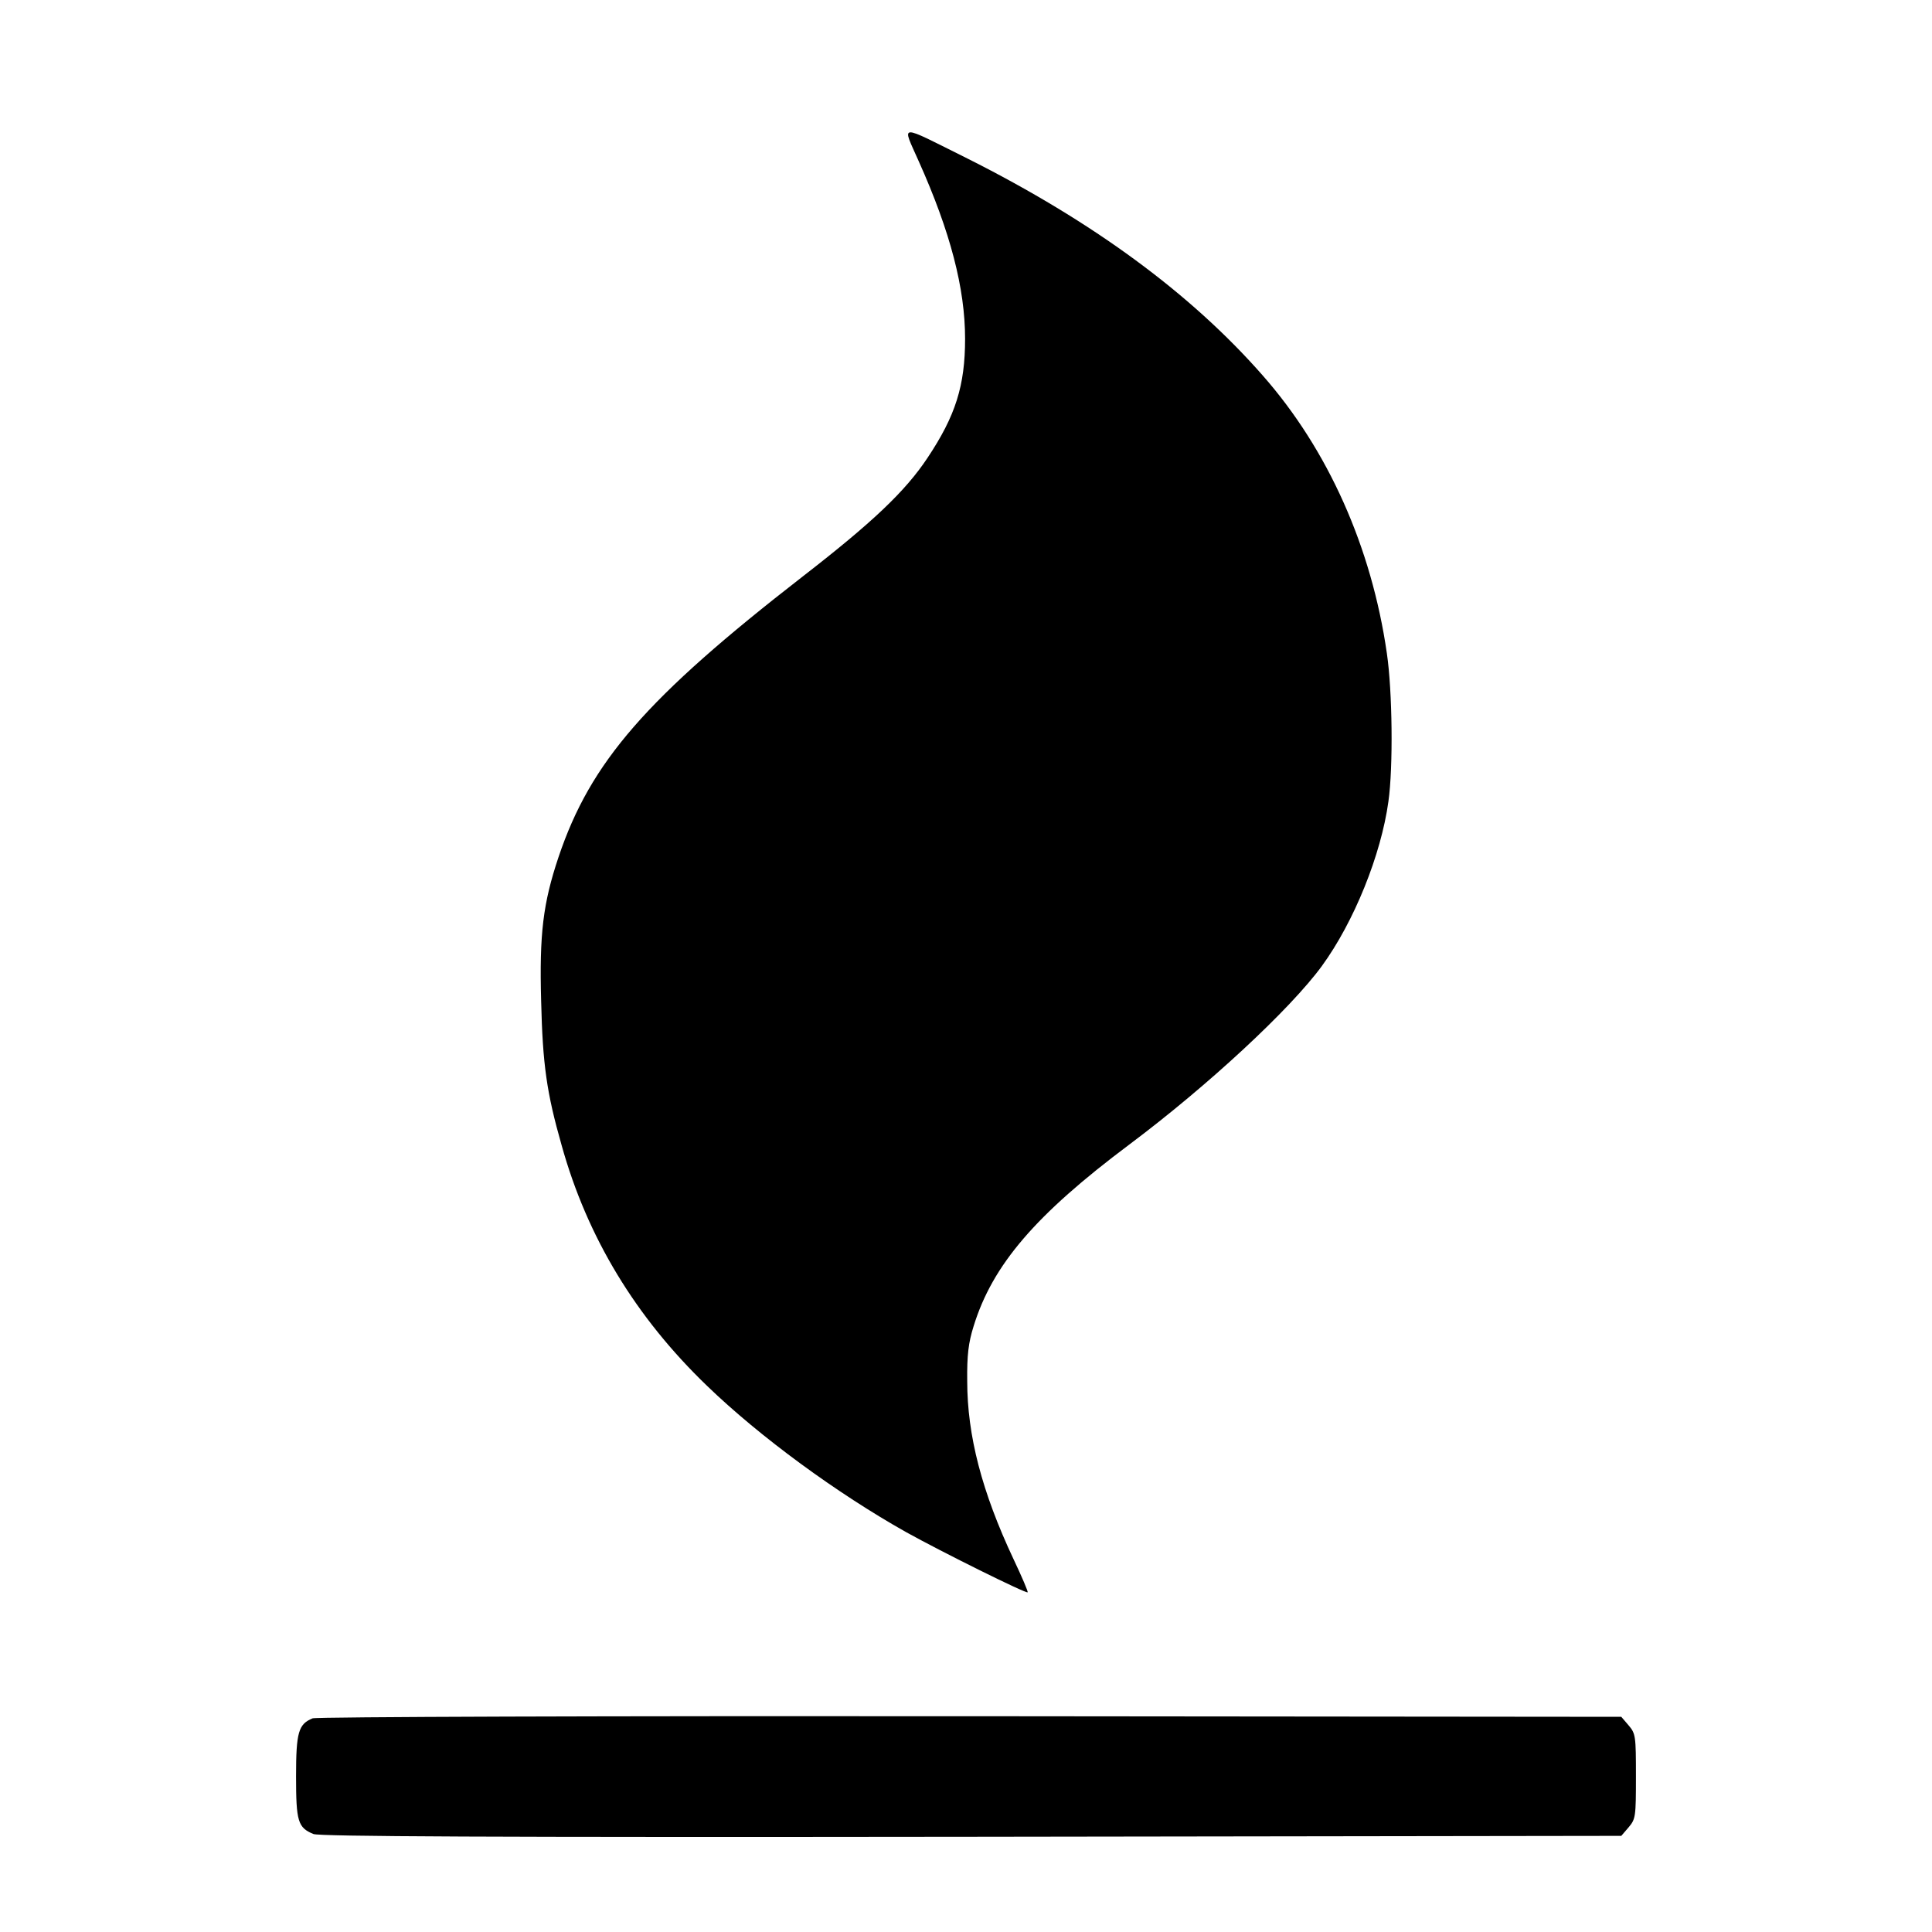
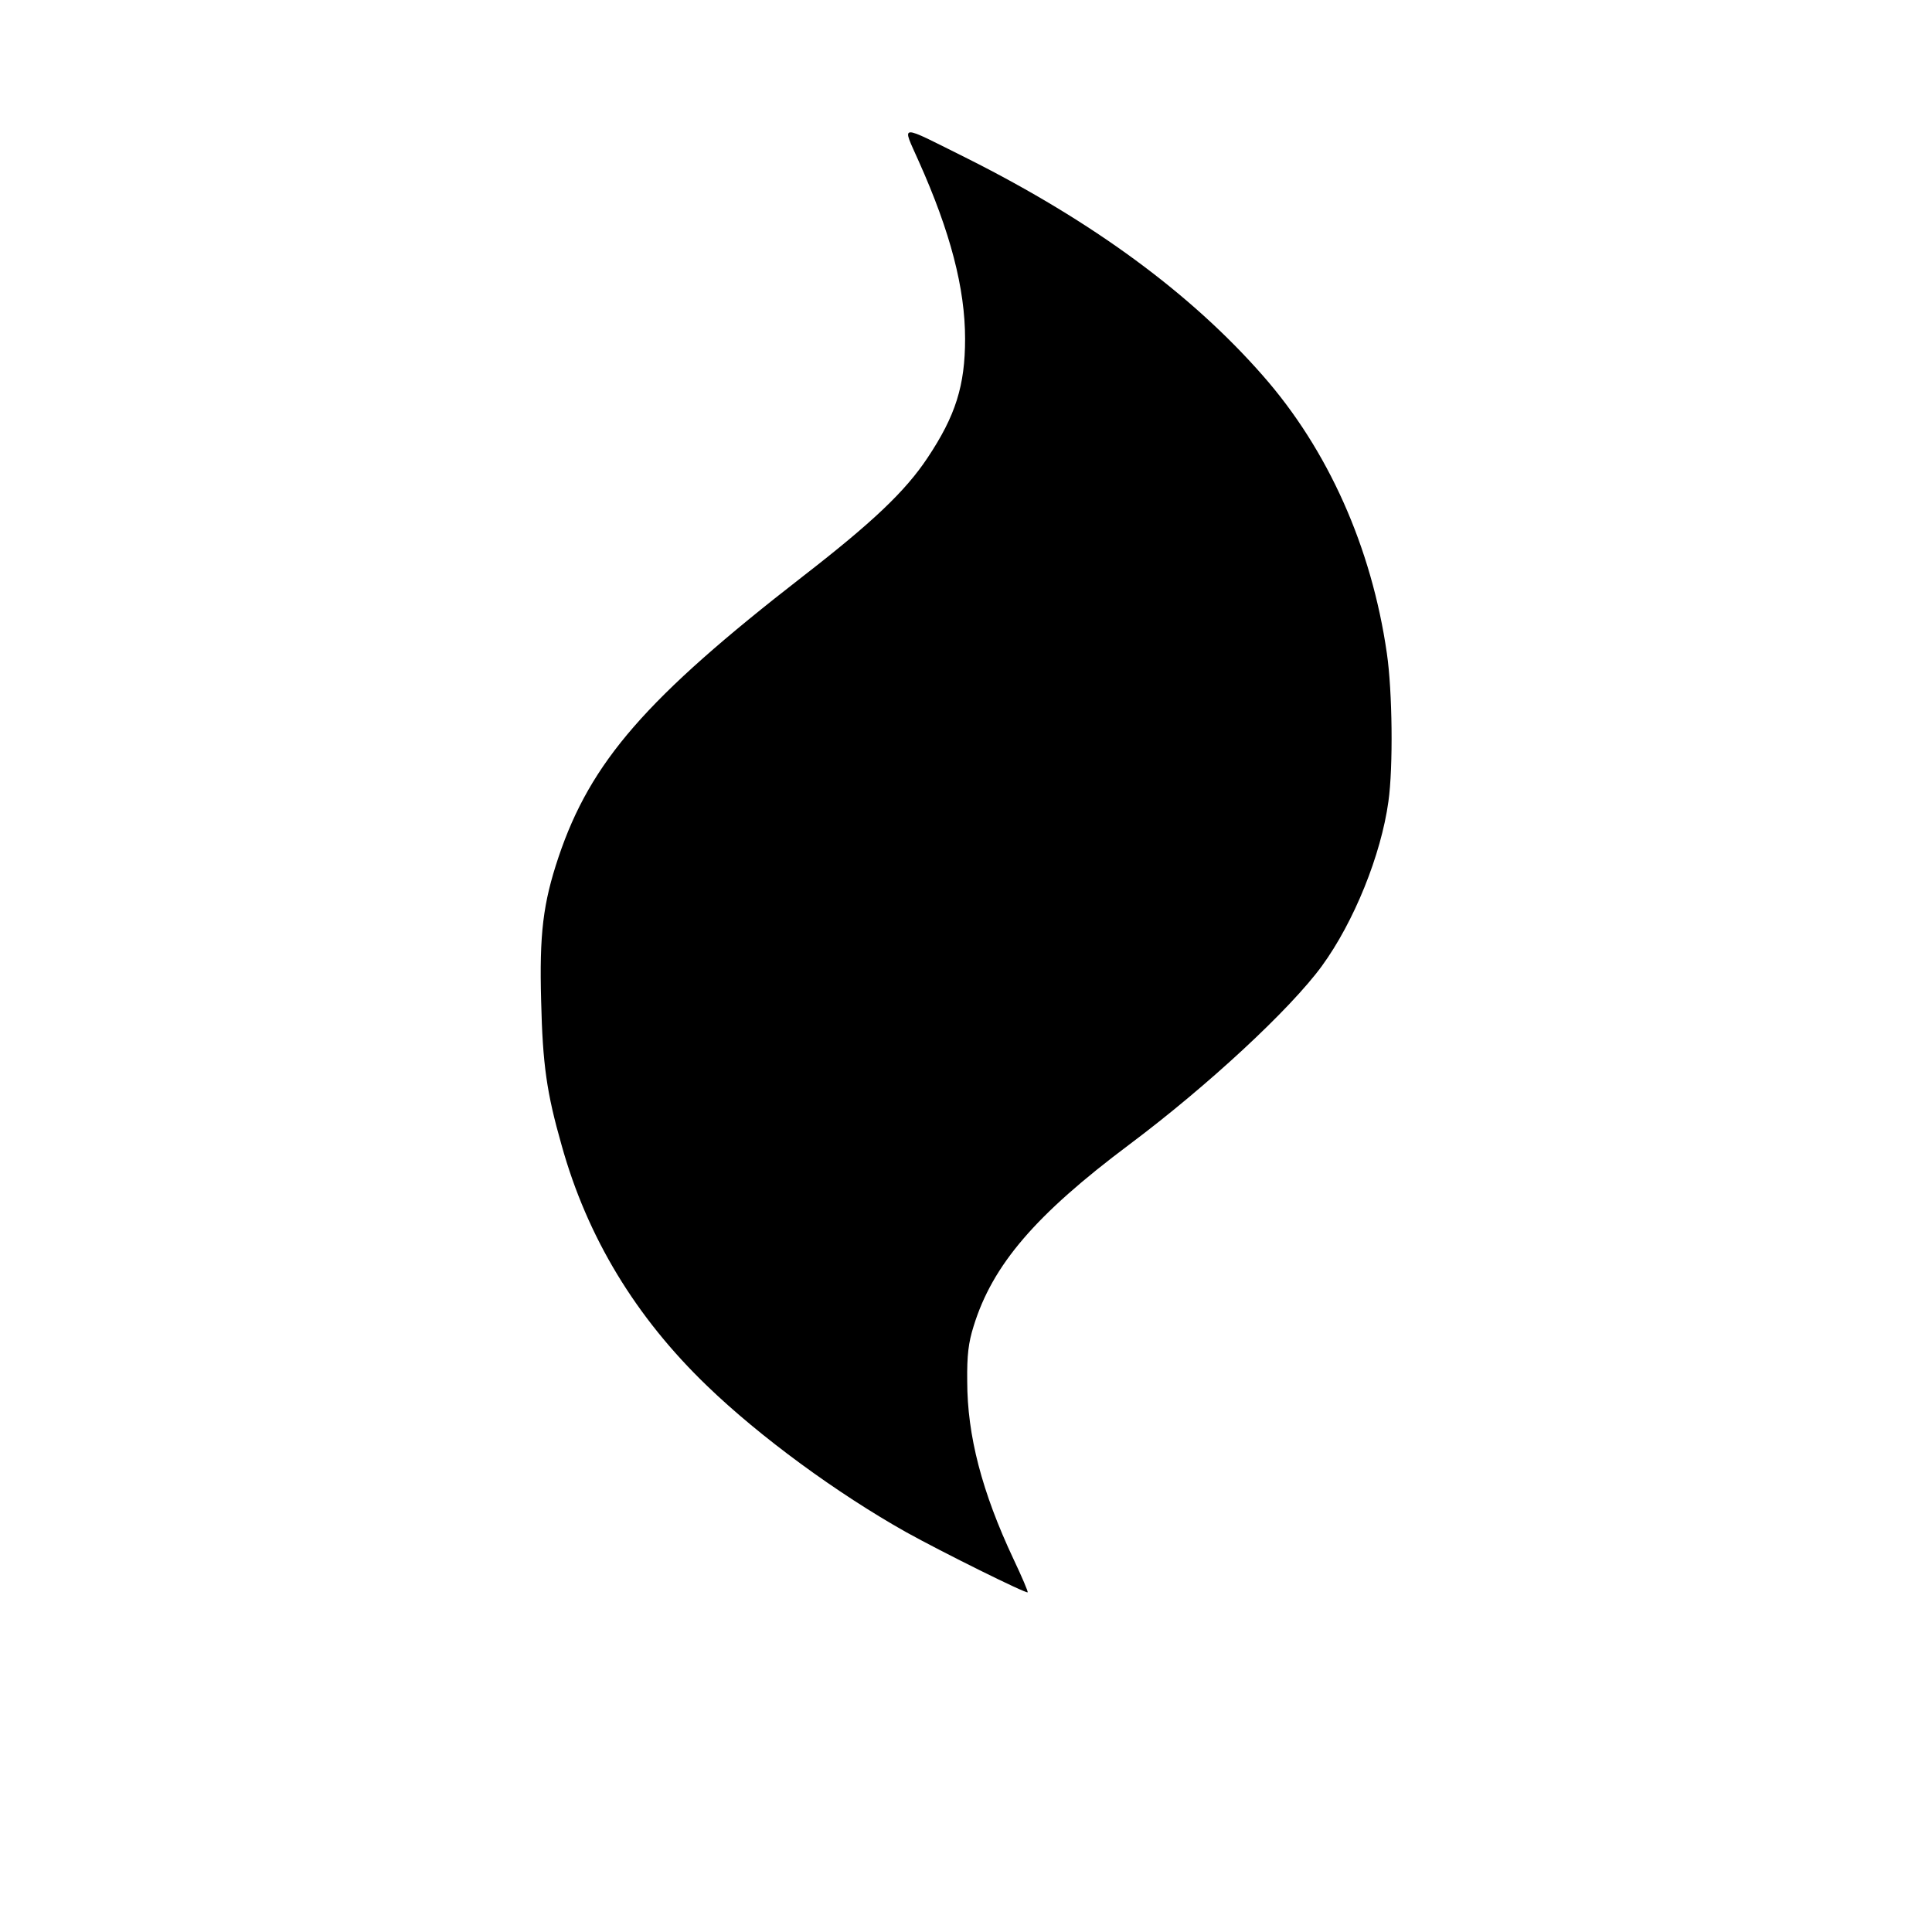
<svg xmlns="http://www.w3.org/2000/svg" version="1.0" width="633pt" height="633pt" viewBox="0 0 633 633" preserveAspectRatio="xMidYMid meet">
  <g transform="translate(0,633) scale(0.1,-0.1)" fill="#000000" stroke="none">
    <path d="M3010 5802 c104 -232 152 -417 152 -582 0 -153 -31 -252 -123 -390 -73 -110 -181 -212 -408 -388 -514 -399 -696 -608 -801 -920 -51 -152 -63 -252 -57 -472 5 -208 18 -300 67 -472 84 -302 243 -564 477 -789 173 -167 426 -352 652 -479 117 -65 393 -202 398 -197 2 2 -19 51 -46 108 -104 221 -152 406 -152 584 -1 85 4 126 21 180 62 201 203 365 510 595 259 194 528 444 631 585 105 144 194 364 218 539 16 113 13 362 -5 485 -50 348 -193 668 -407 911 -235 268 -556 504 -966 710 -233 116 -216 117 -161 -8z" />
-     <path d="M1024 700 c-46 -19 -54 -45 -54 -190 0 -148 6 -168 57 -189 21 -8 570 -11 2156 -9 l2129 3 24 28 c23 27 24 35 24 167 0 132 -1 140 -24 167 l-24 28 -2134 2 c-1188 1 -2142 -2 -2154 -7z" />
  </g>
</svg>